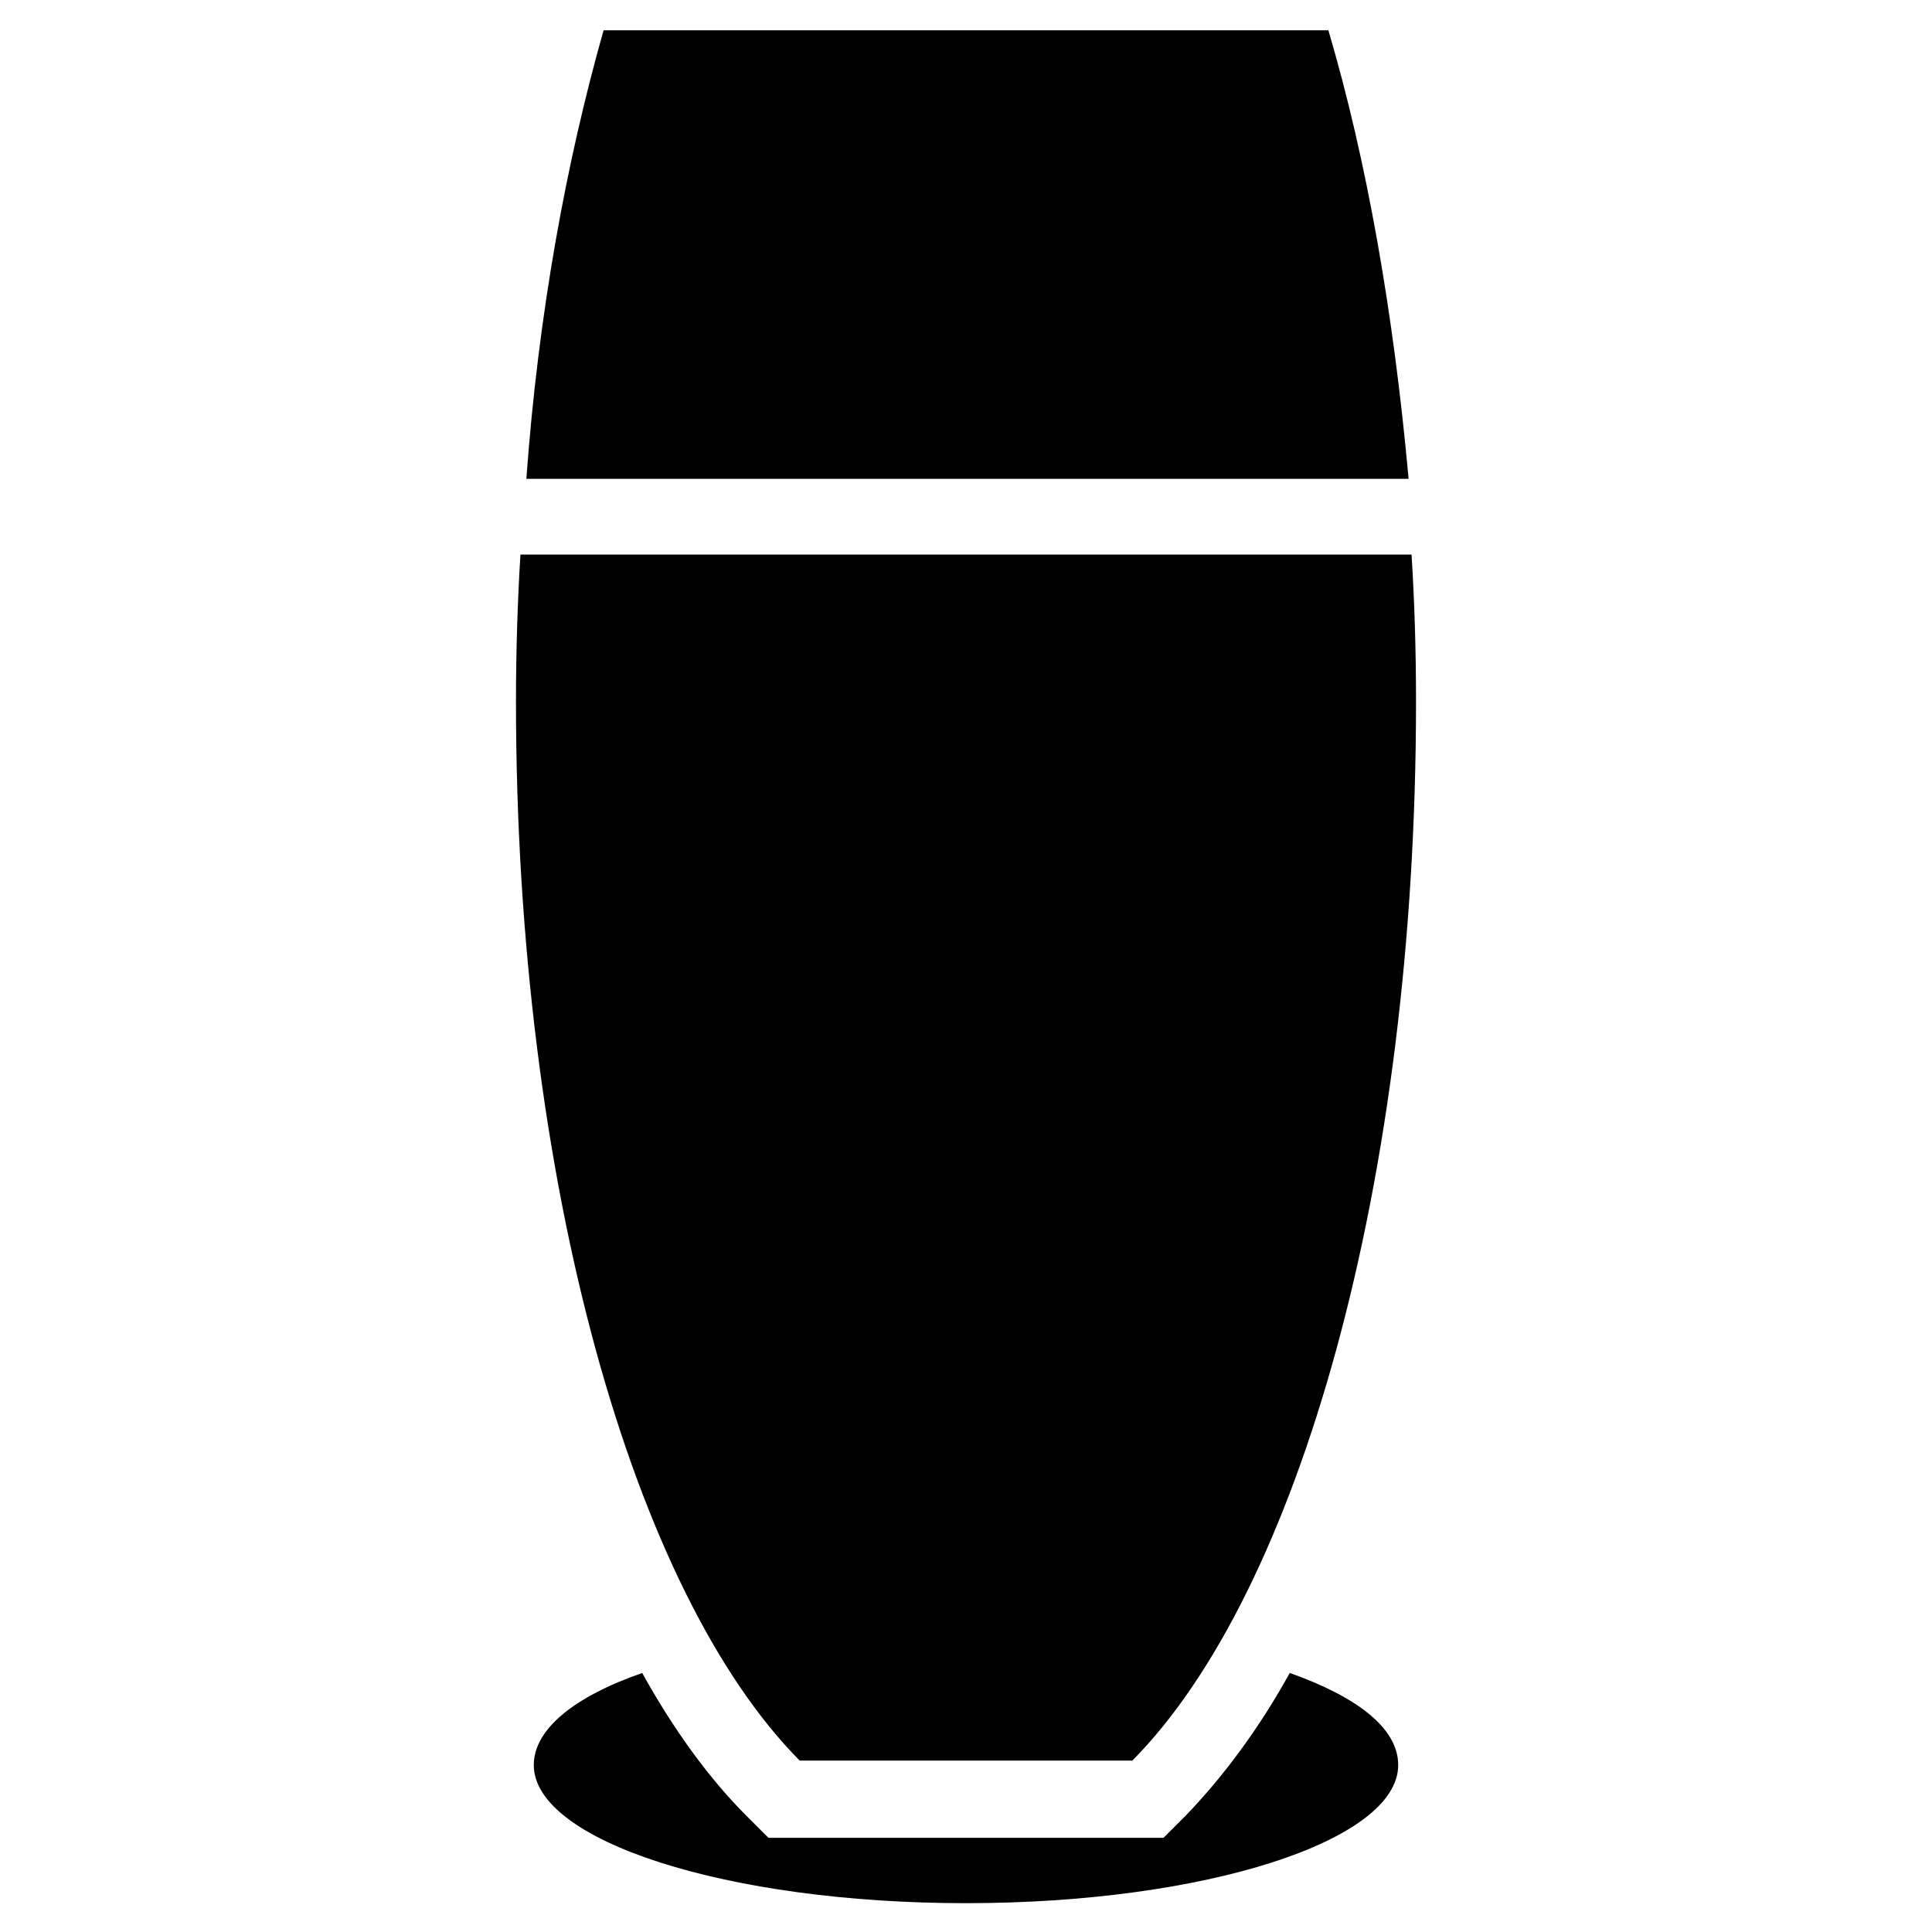
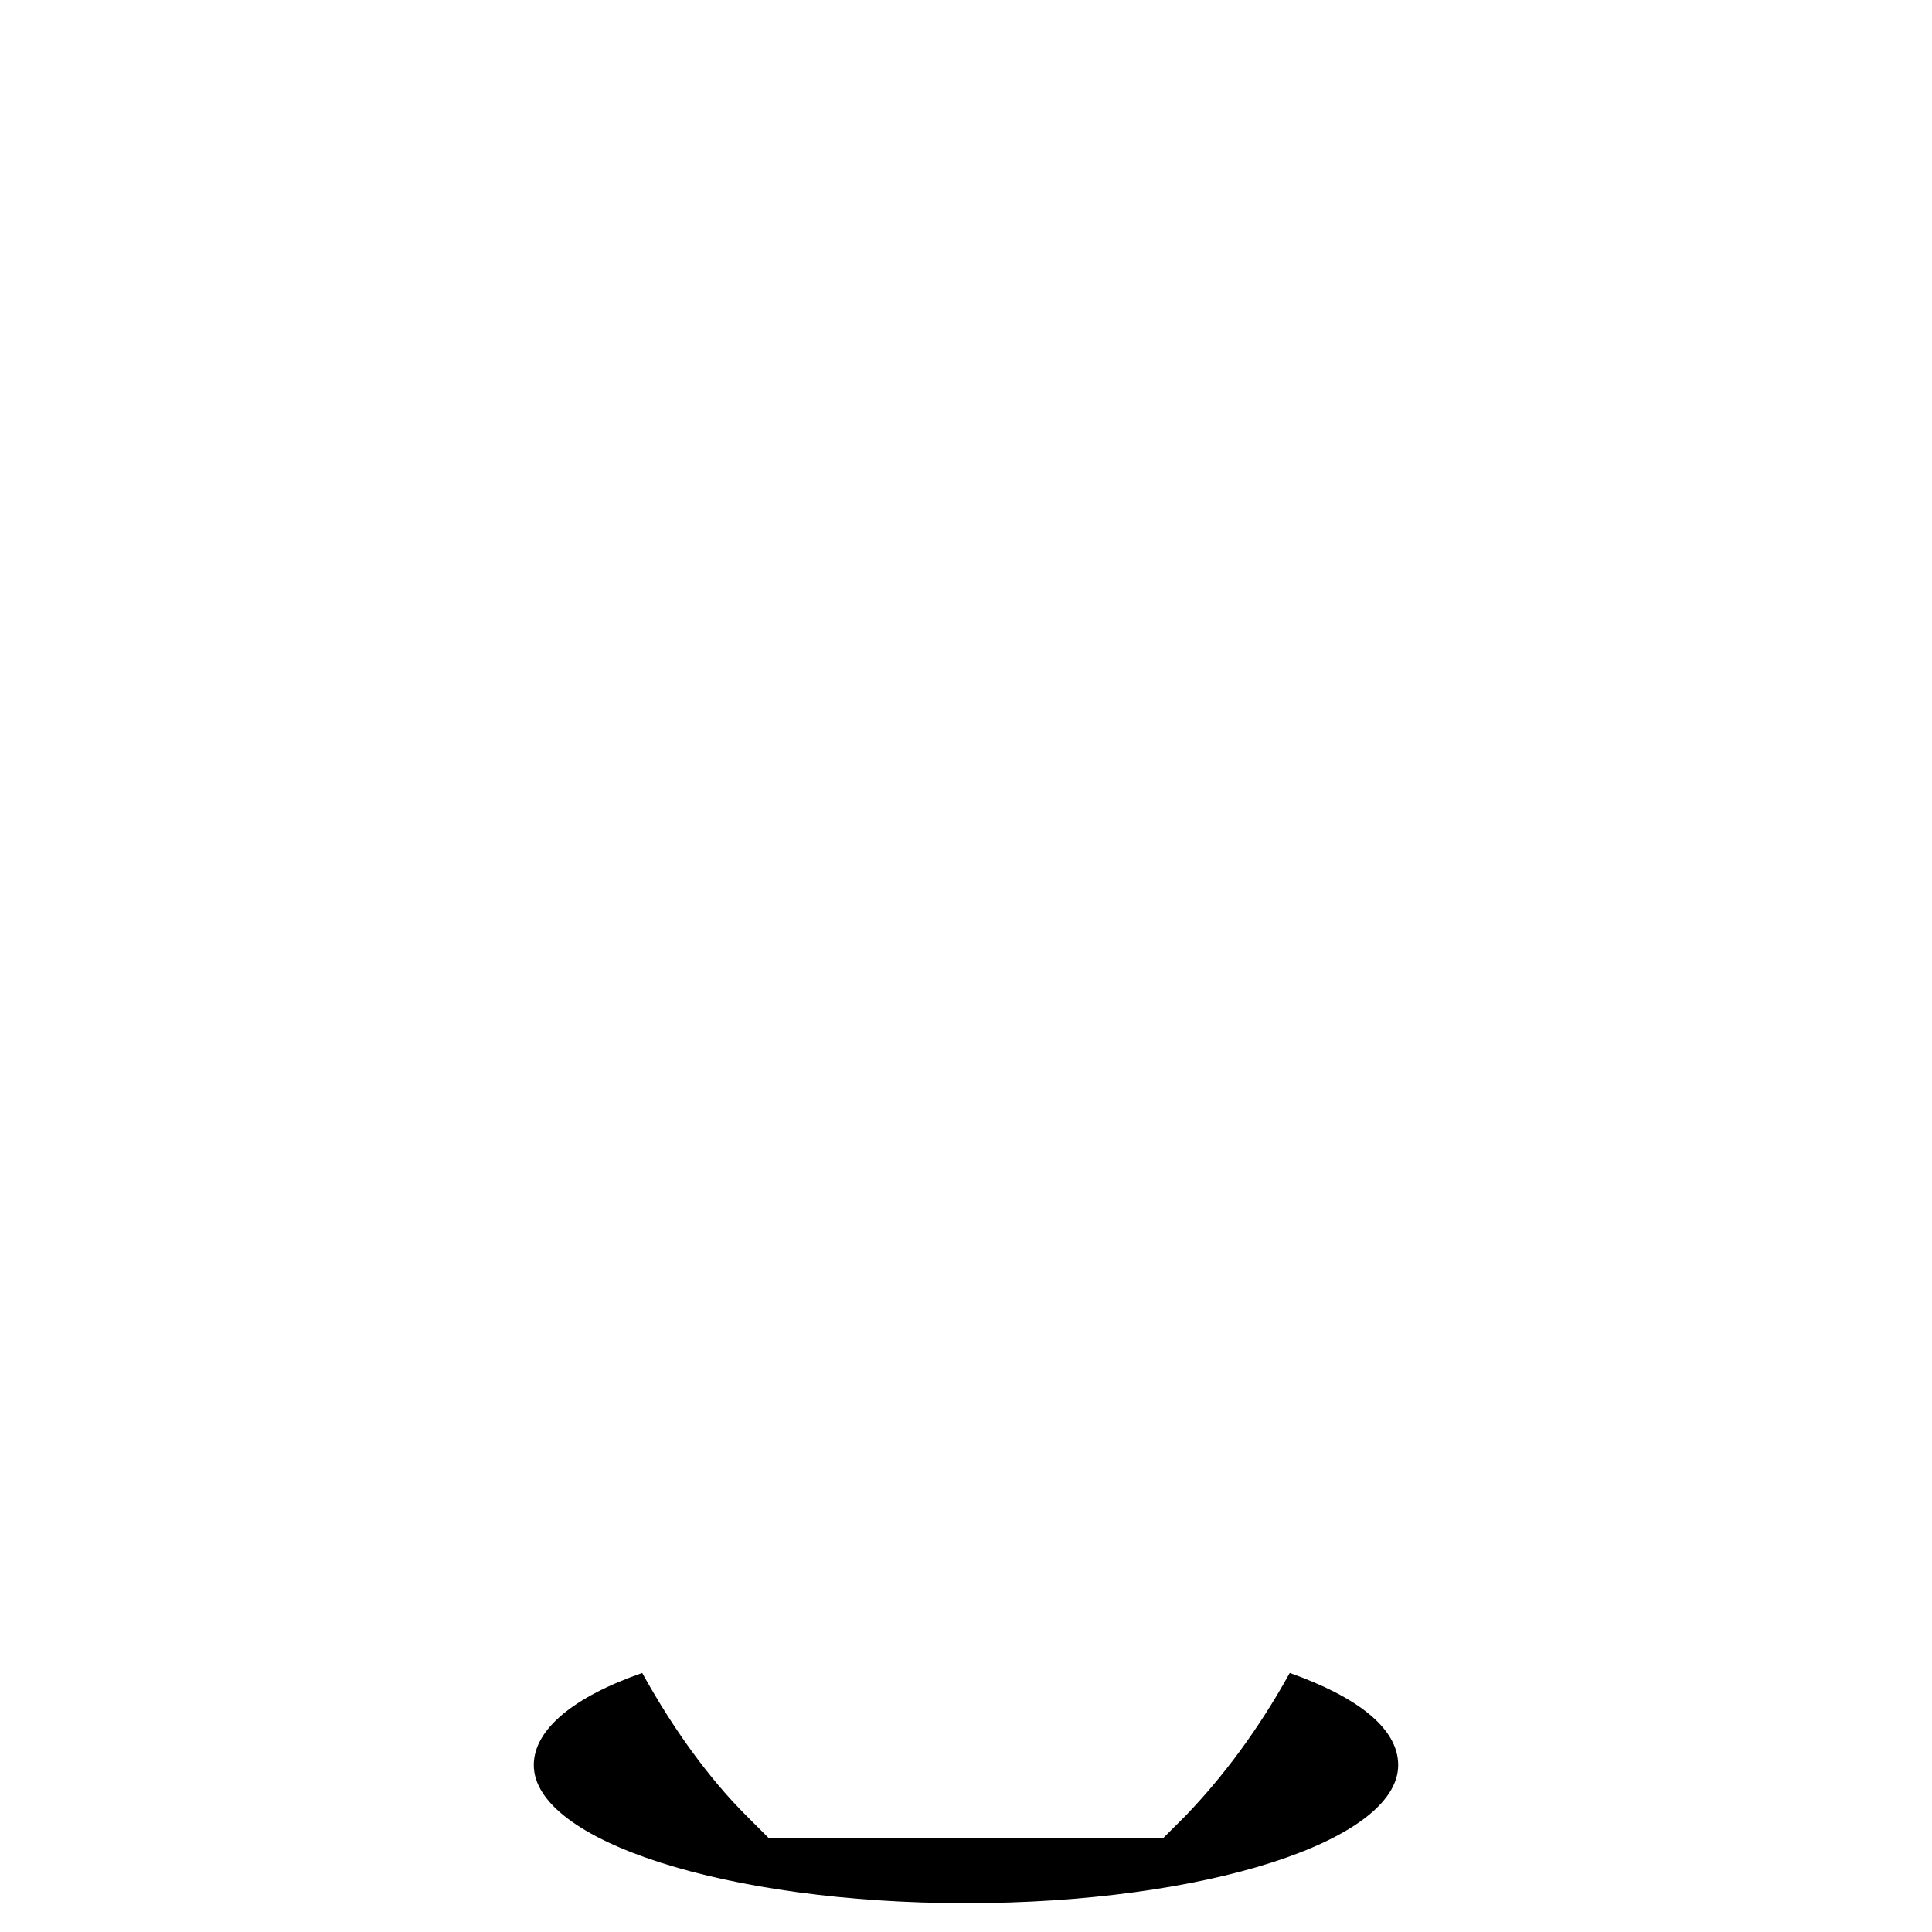
<svg xmlns="http://www.w3.org/2000/svg" fill="#000000" width="800px" height="800px" version="1.1" viewBox="144 144 512 512">
  <g>
-     <path d="m496.04 152.03h-192.08c-9.84 34.637-17.32 75.18-20.469 118.87h233.8c-3.938-43.691-11.023-84.23-21.254-118.87z" />
-     <path d="m444.08 610.57c44.082-44.477 75.18-153.11 75.18-280.64 0-13.383-0.395-26.371-1.18-38.965h-236.16c-0.789 12.988-1.18 25.977-1.18 38.965 0 127.53 31.094 236.16 75.18 280.64z" />
    <path d="m485.8 587.35c-8.266 14.957-17.711 27.551-27.551 37.785l-5.902 5.902-104.7 0.004-5.902-5.902c-9.84-9.84-19.285-22.828-27.551-37.785-18.105 6.297-28.734 14.957-28.734 24.402 0 20.074 51.168 36.605 114.54 36.605s114.54-16.531 114.54-36.605c-0.004-9.844-11.023-18.109-28.734-24.406z" />
  </g>
</svg>